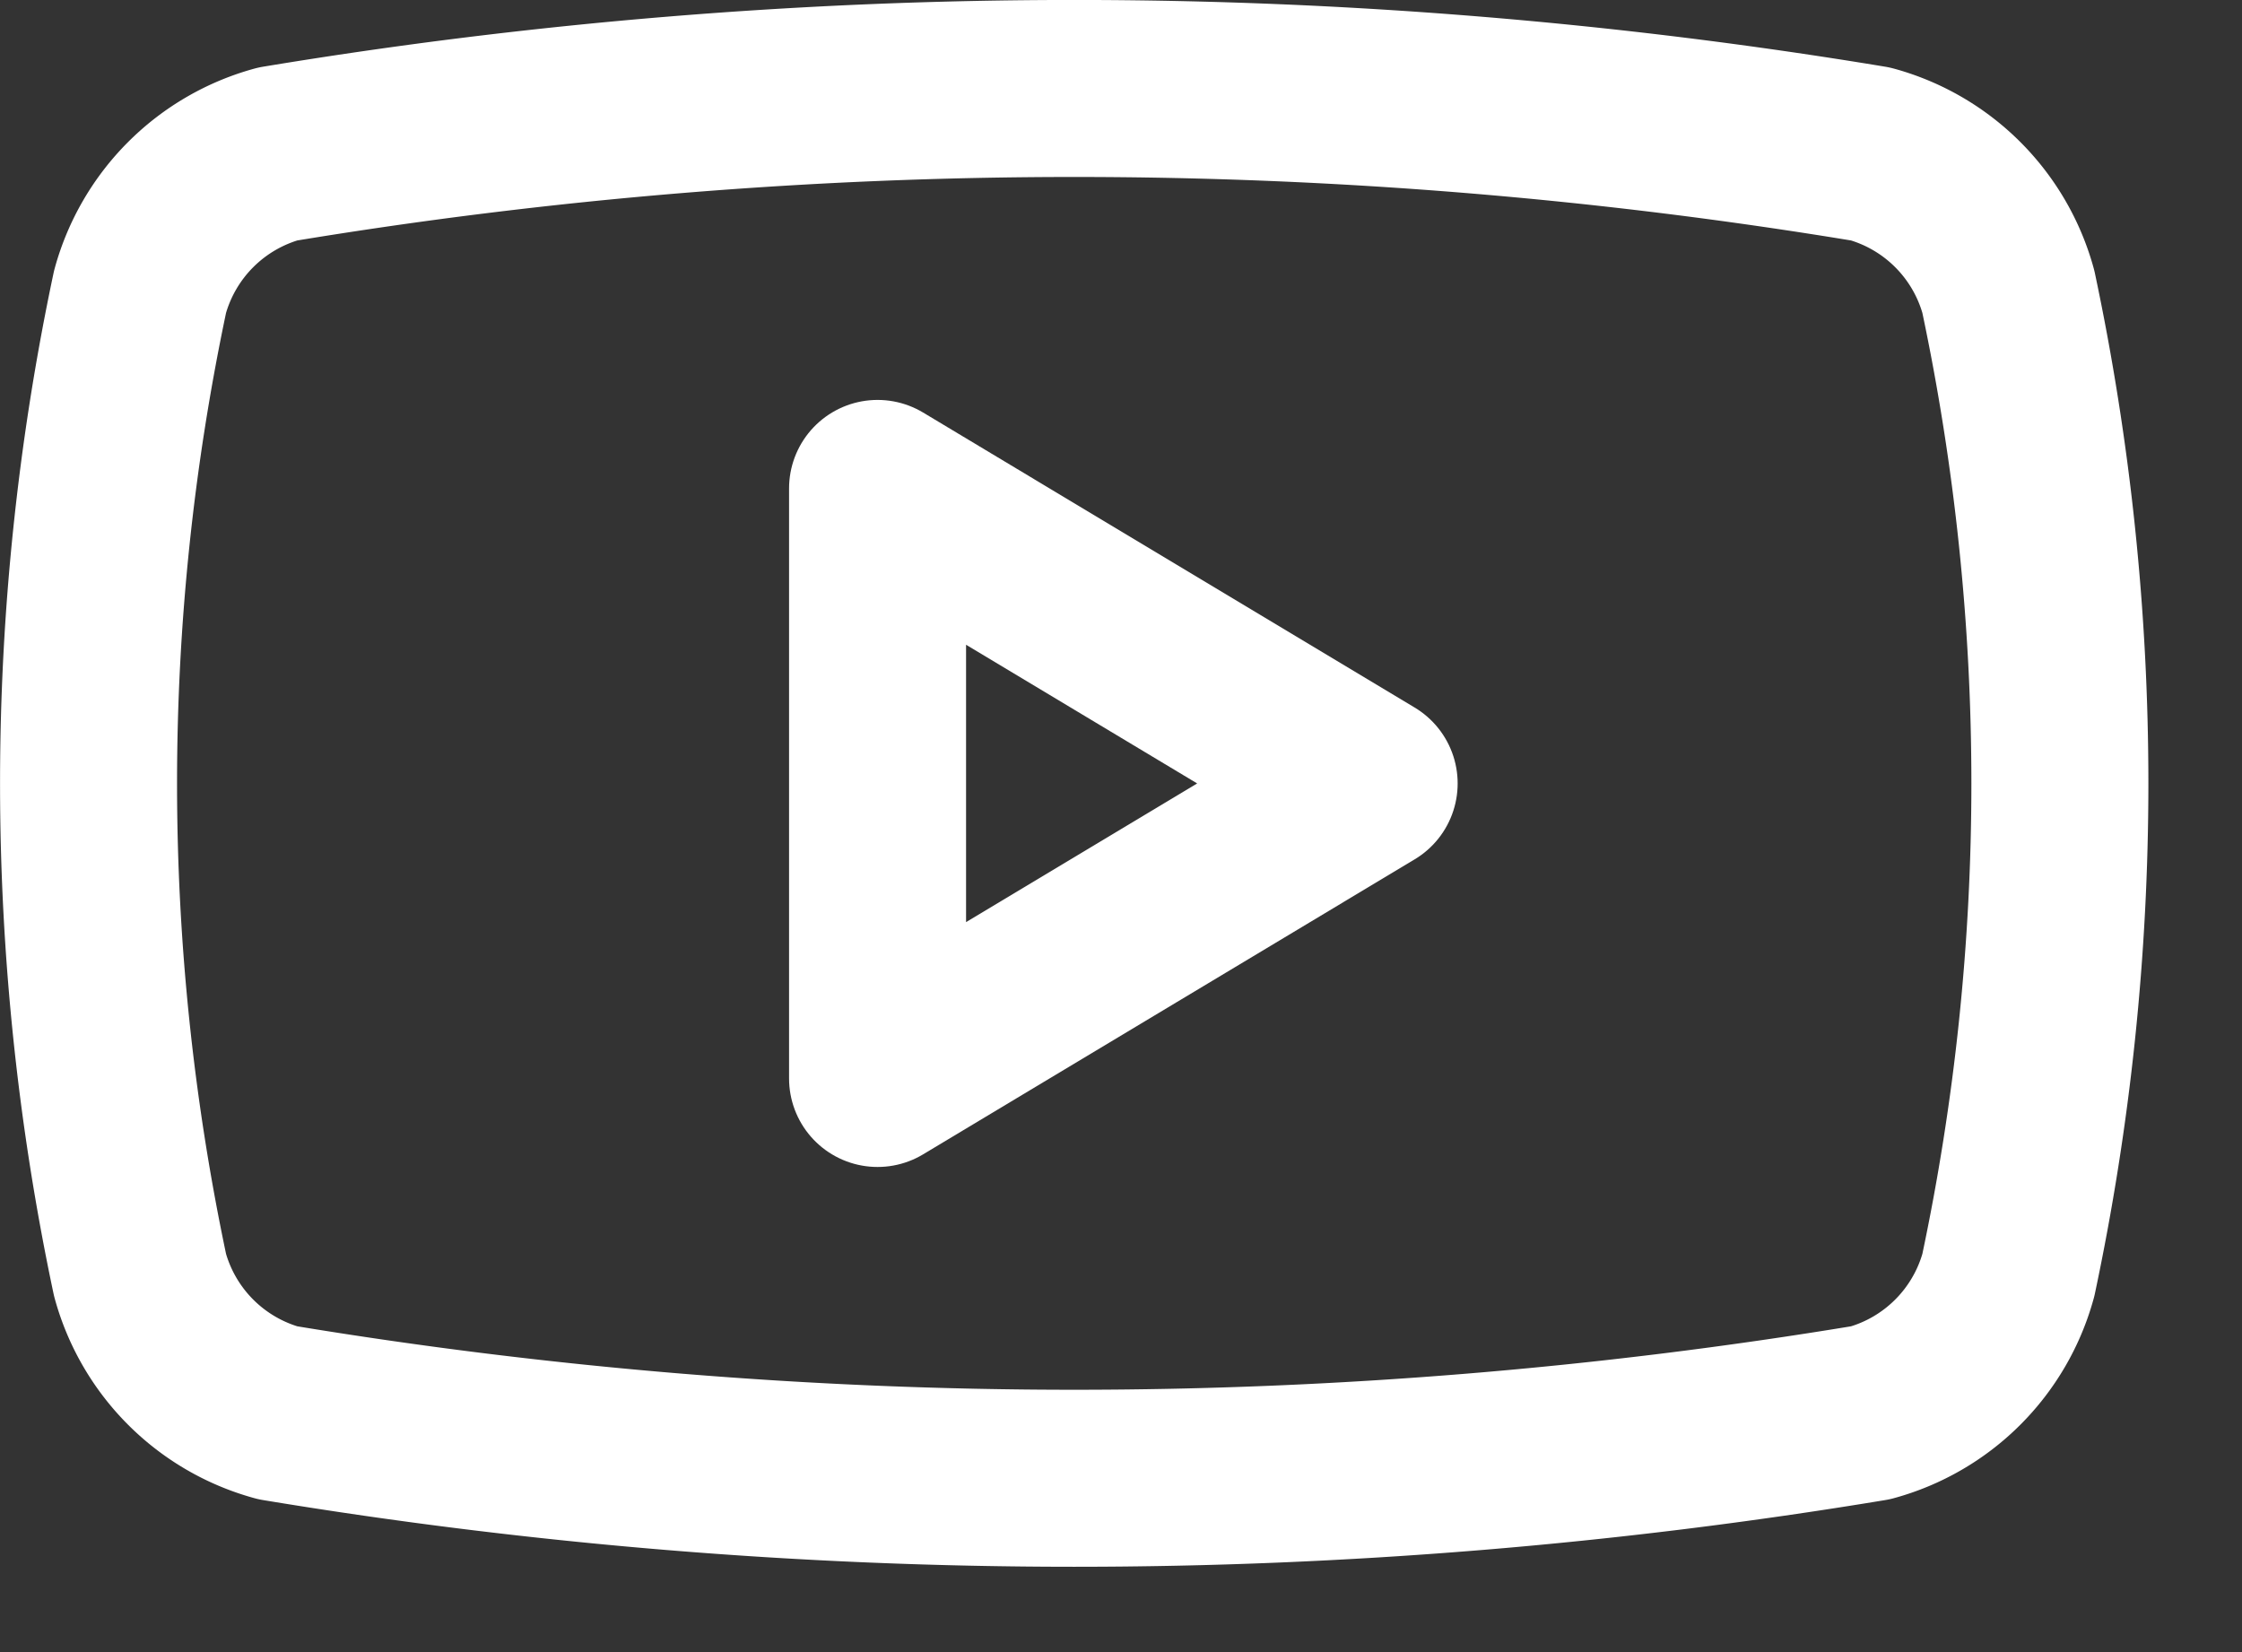
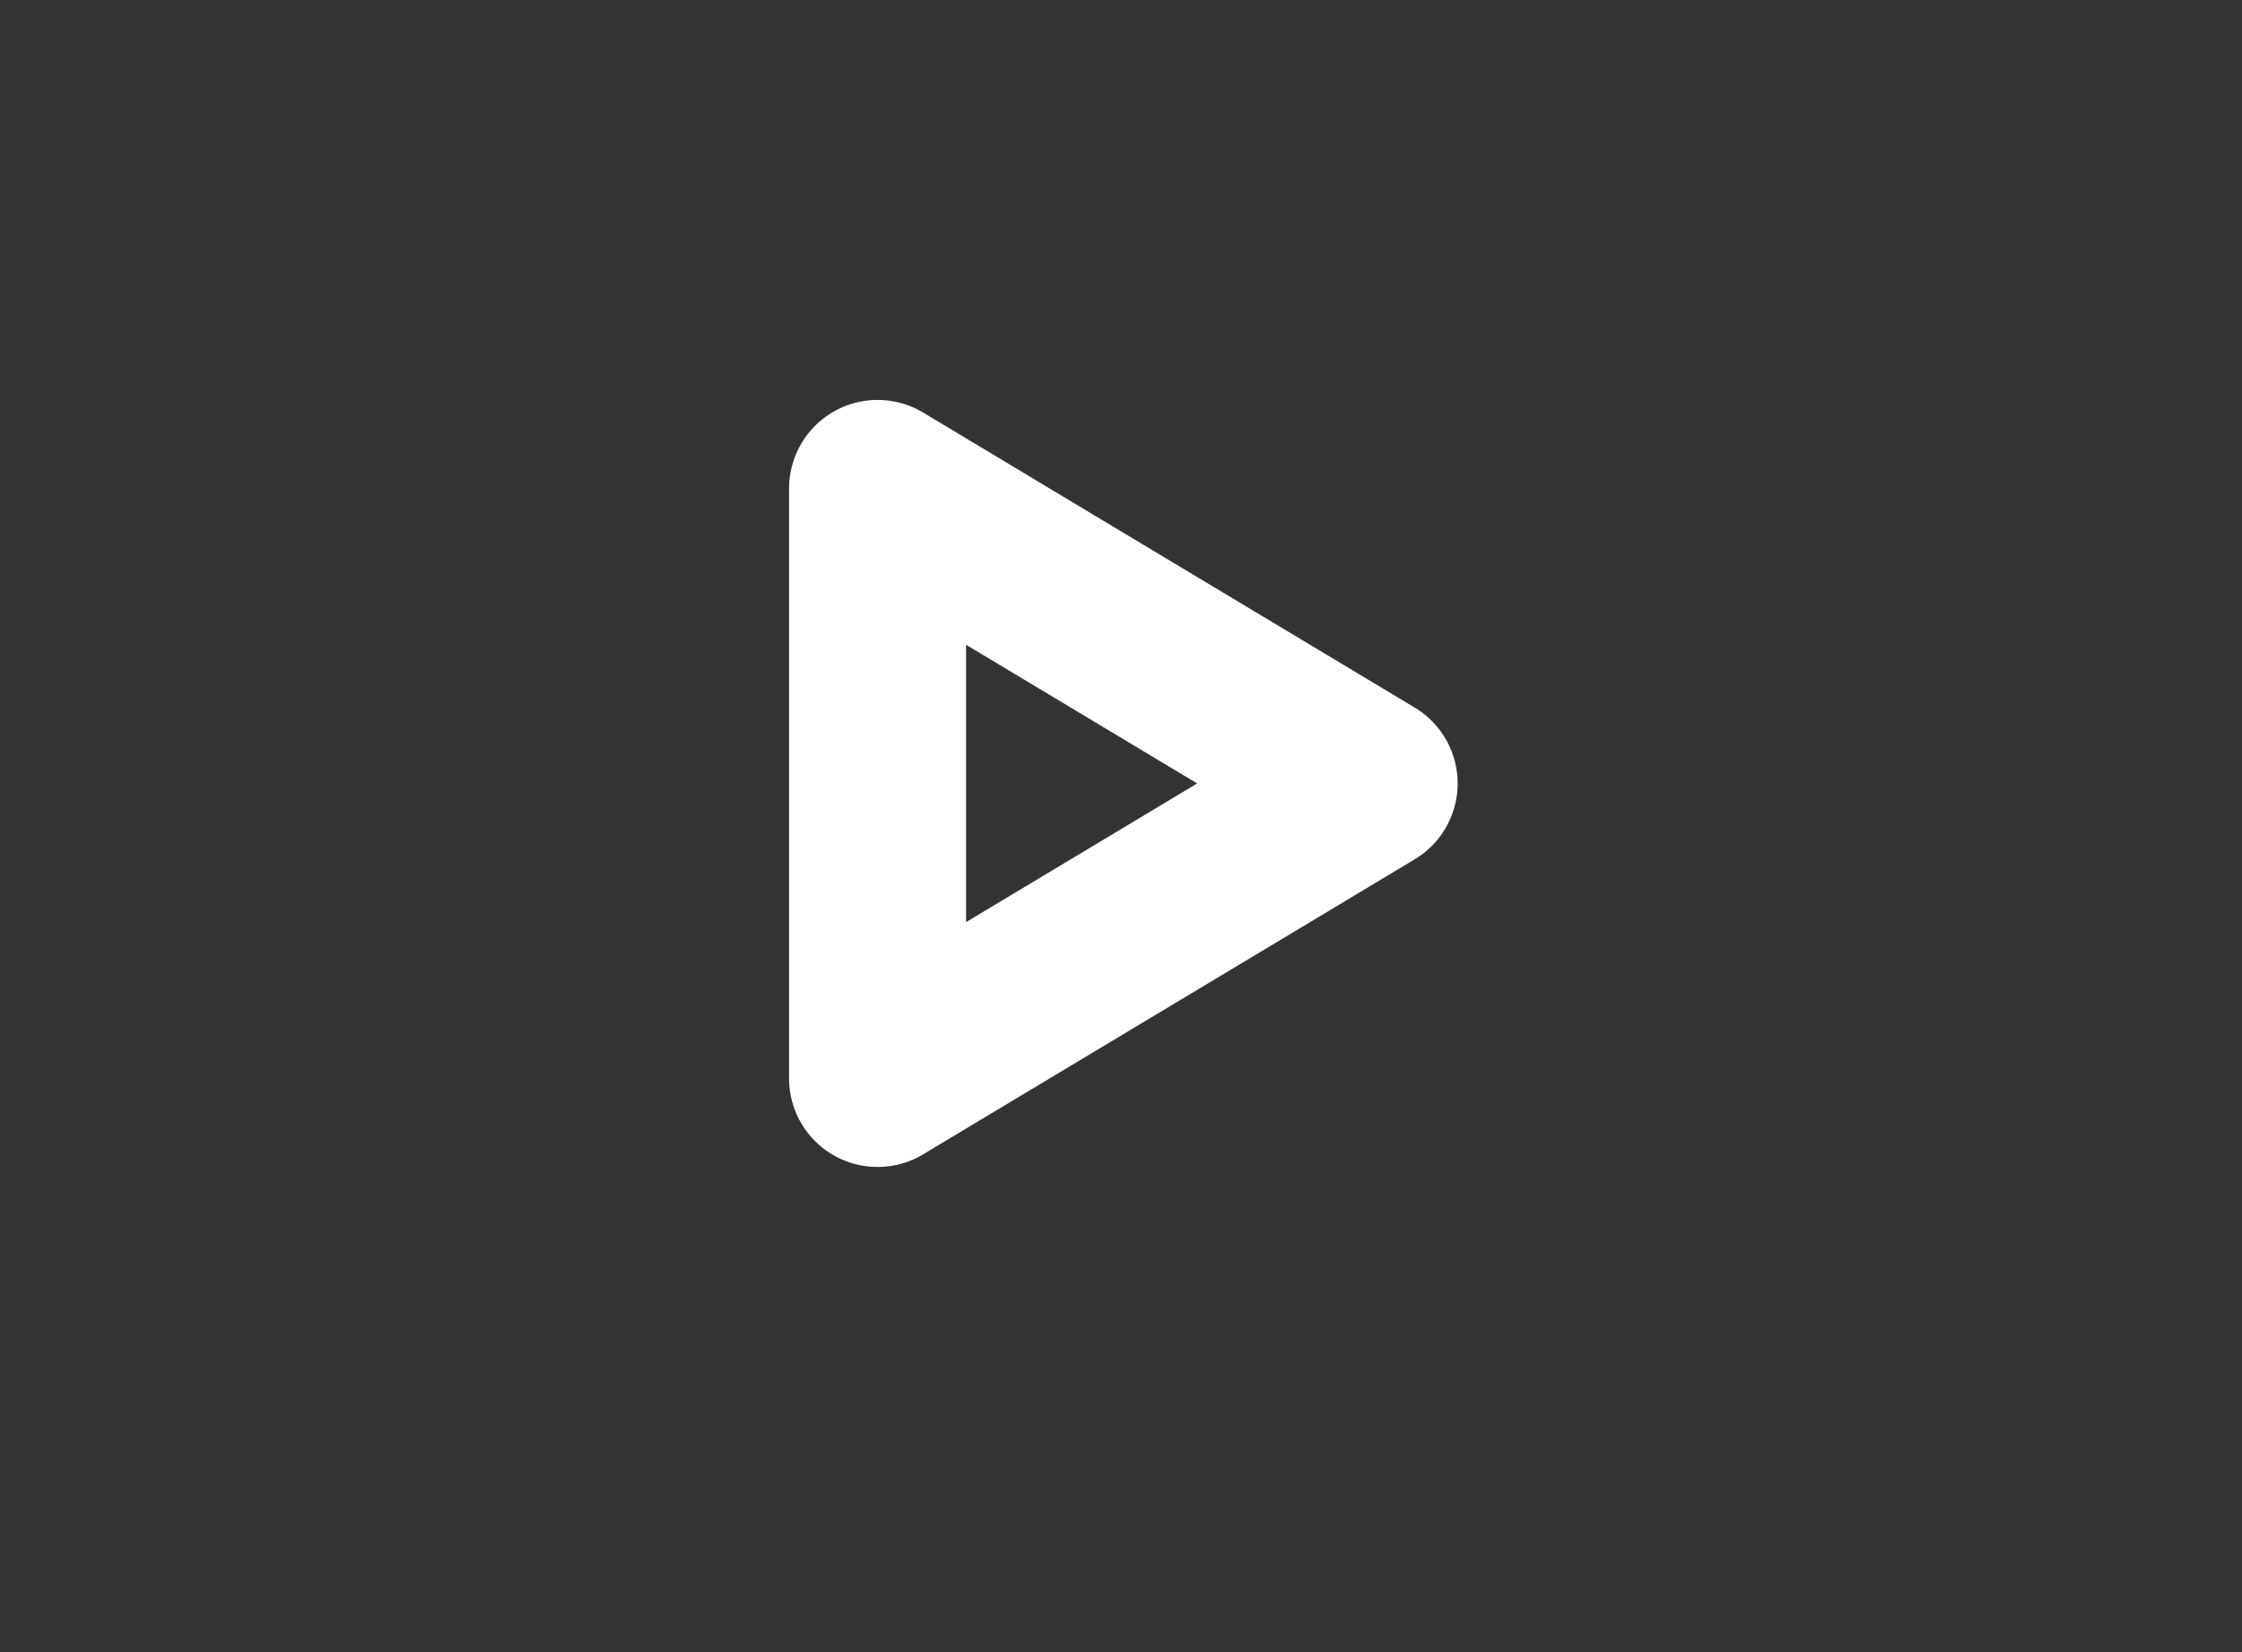
<svg xmlns="http://www.w3.org/2000/svg" width="19" height="14" fill="none">
  <rect width="100%" height="100%" fill="#333333" stroke="none" />
-   <path stroke="#fff" stroke-linecap="round" stroke-linejoin="round" stroke-width="1.5" d="M1.187 10.805a20.1 20.1 0 0 1 0-8.333 1.667 1.667 0 0 1 1.166-1.167 41.3 41.3 0 0 1 13.5 0 1.666 1.666 0 0 1 1.167 1.167 20.098 20.098 0 0 1 0 8.333 1.666 1.666 0 0 1-1.167 1.167c-4.47.74-9.03.74-13.5 0a1.667 1.667 0 0 1-1.166-1.167Z" />
  <path stroke="#fff" stroke-linecap="round" stroke-linejoin="round" stroke-width="1.5" d="m7.437 9.139 4.166-2.5-4.166-2.5v5Z" />
</svg>